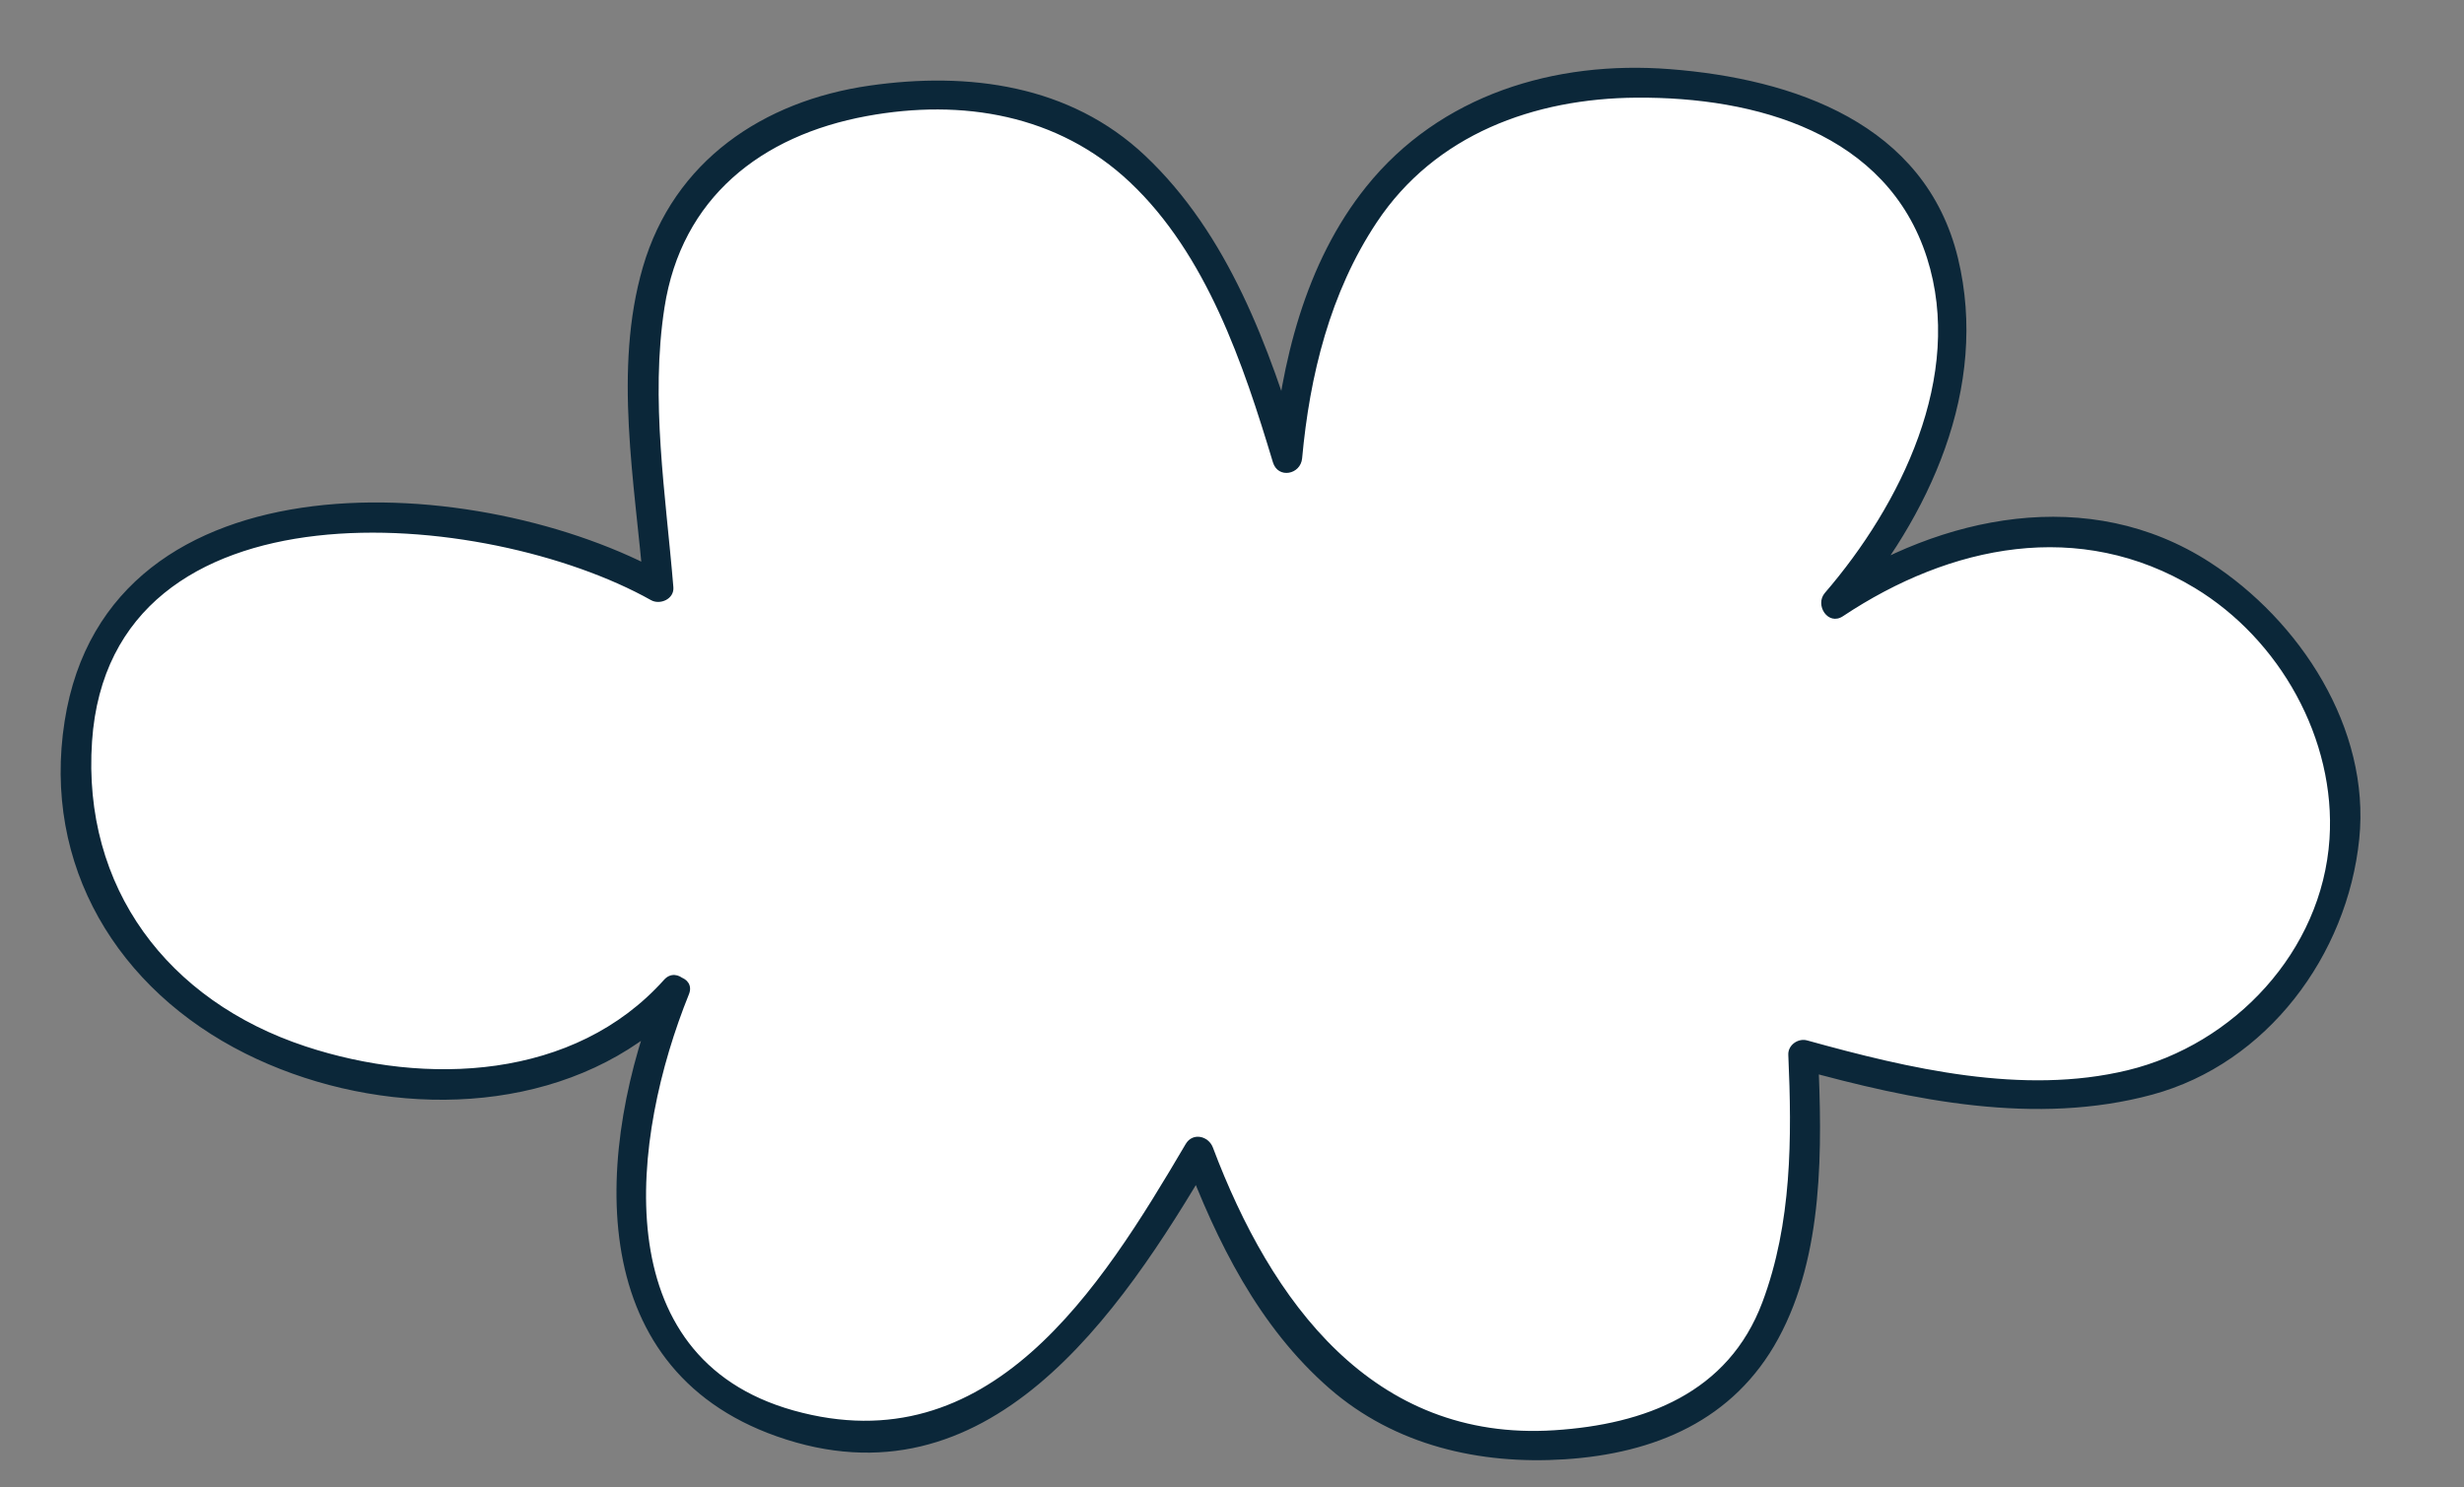
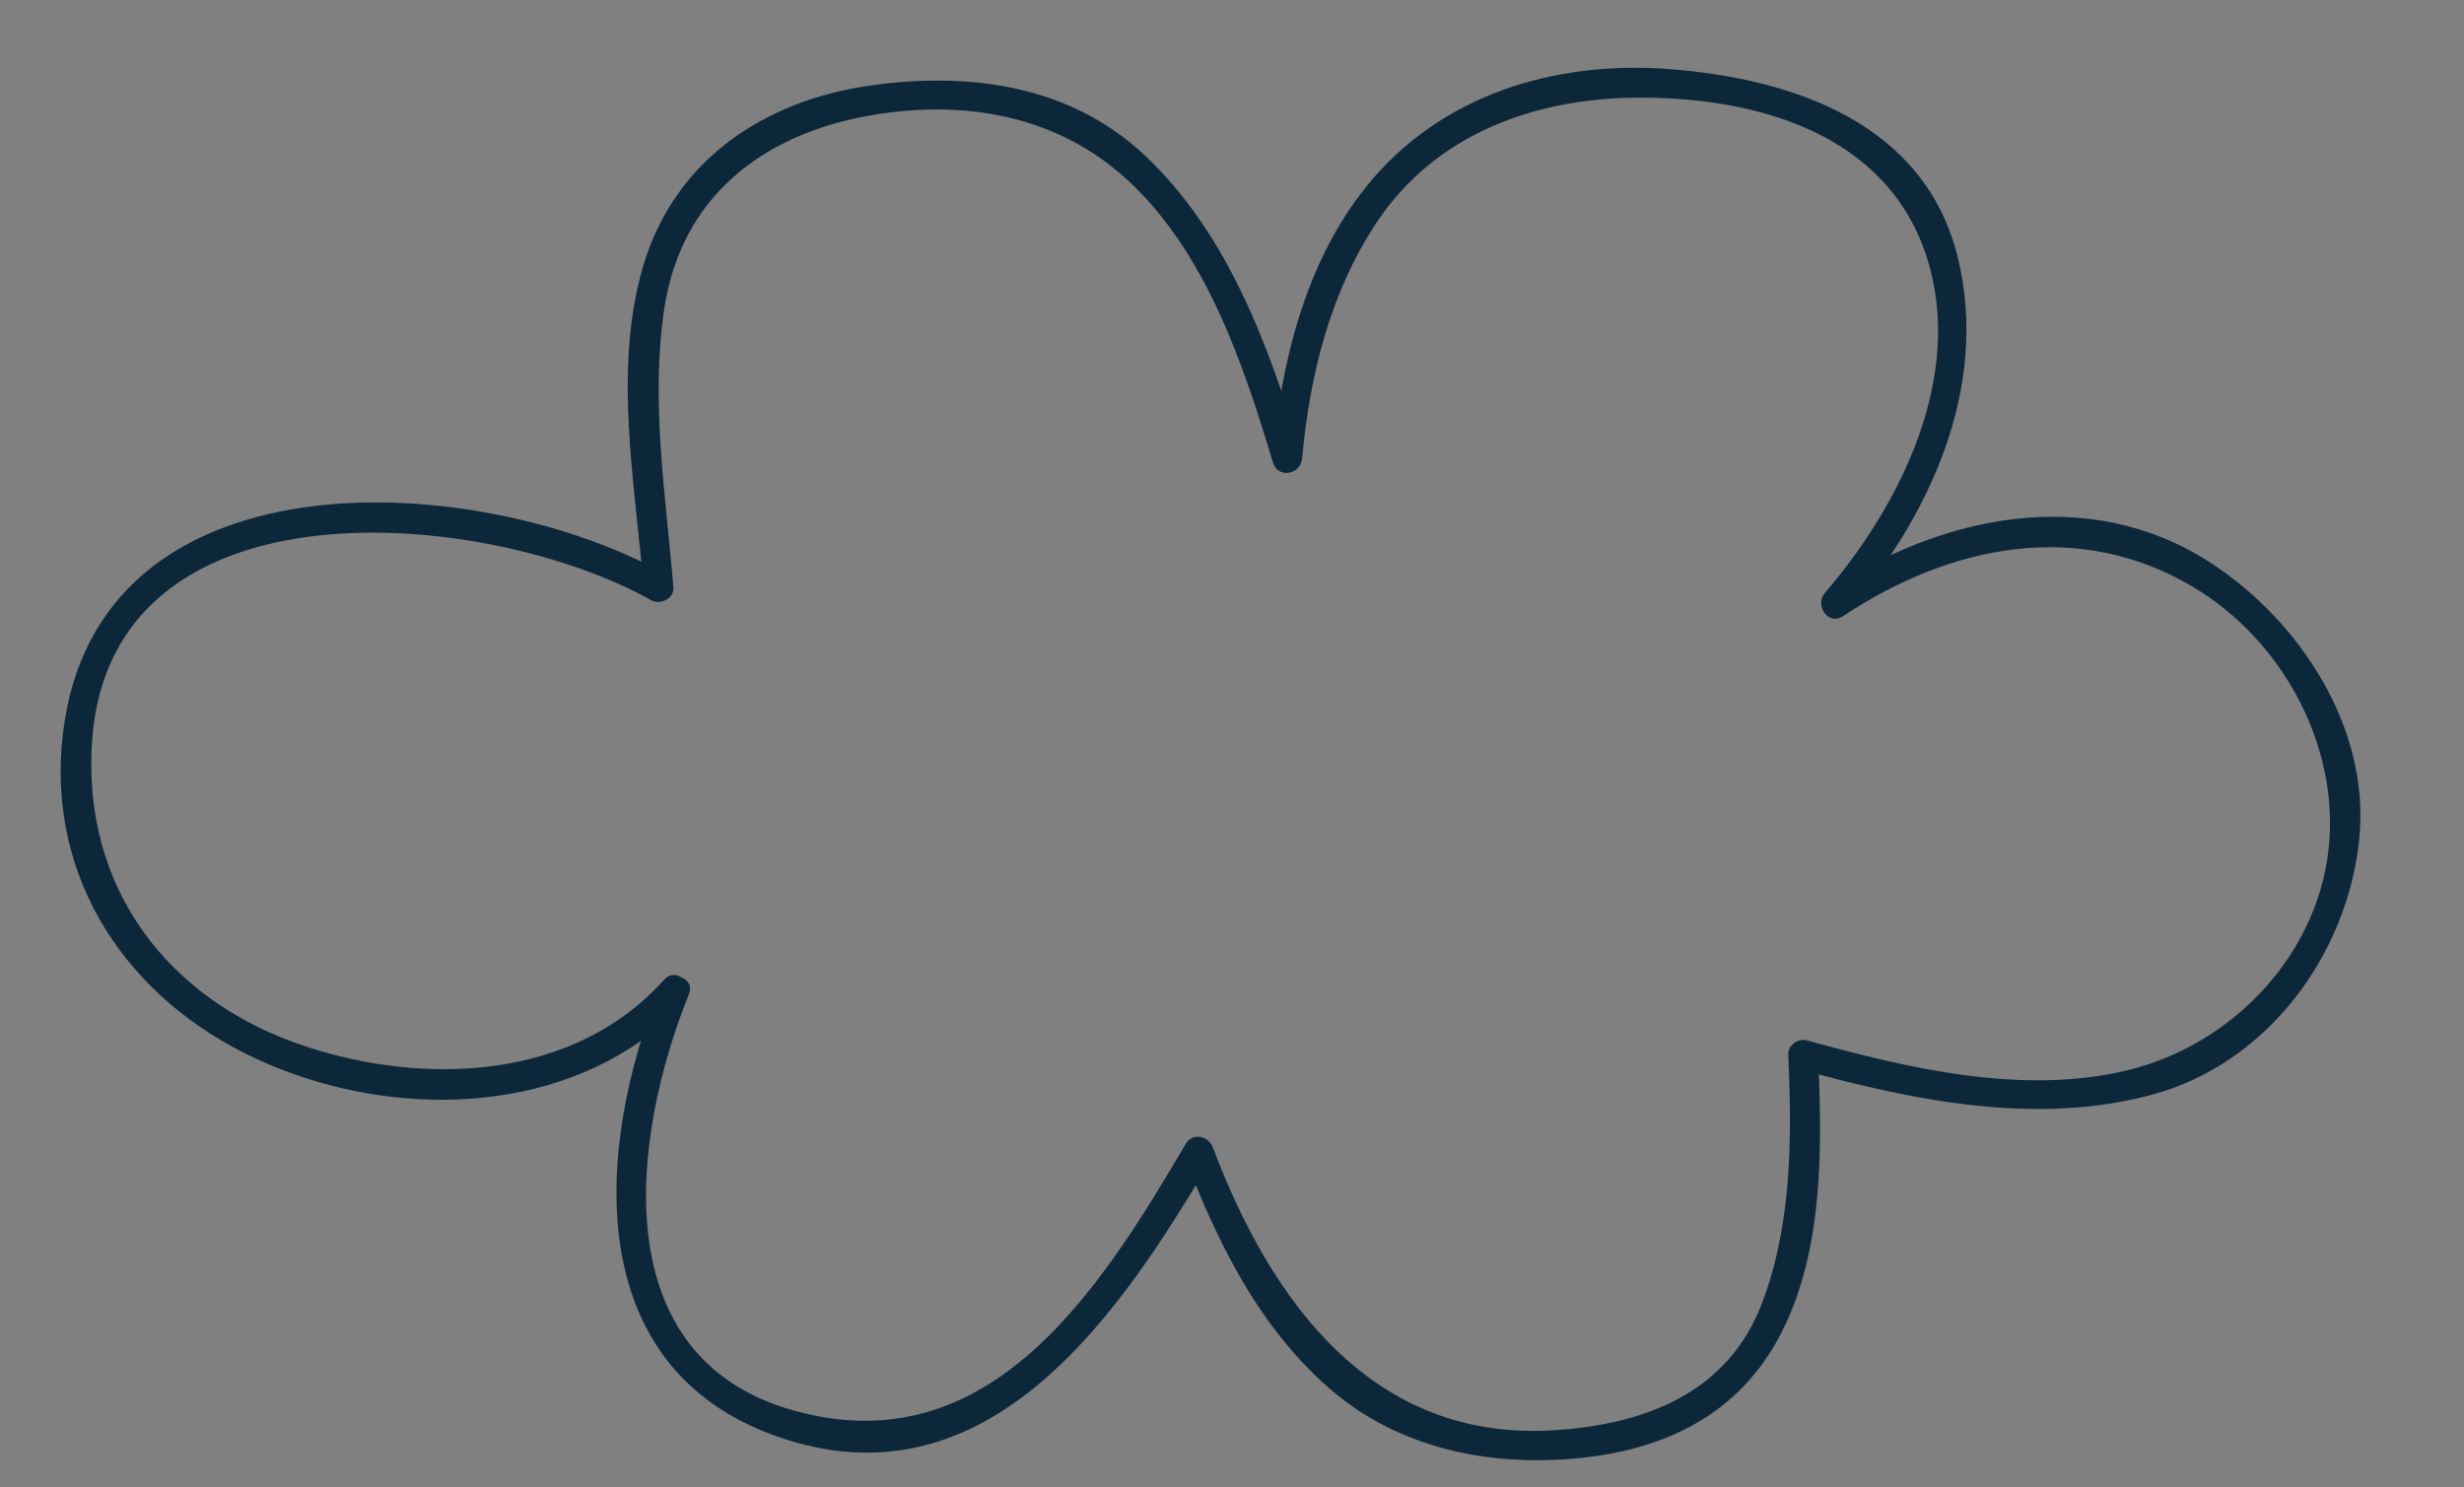
<svg xmlns="http://www.w3.org/2000/svg" version="1.1" id="Layer_1" x="0px" y="0px" width="310.667px" height="187.555px" viewBox="0 0 310.667 187.555" enable-background="new 0 0 310.667 187.555" xml:space="preserve">
  <rect x="0" y="0" width="310.667" height="187.555" fill="#808080" stroke="none" />
  <g>
-     <path fill="#FFFFFF" d="M85.055,124.879c-19.311,22.361-67.082,11.18-74.197-17.278C0.698,60.847,54.564,57.797,83.025,74.06   c-2.035-25.41-8.135-53.869,24.391-60.981c31.506-6.1,45.224,12.195,54.882,44.719c2.034-23.376,13.215-54.884,58.951-45.737   c29.517,5.908,32.525,38.622,10.165,64.029c38.621-26.423,71.146,10.168,63.012,35.576c-10.161,32.523-41.667,28.458-67.077,21.343   c1.015,21.343-1.016,44.188-23.376,48.253c-27.445,5.083-42.69-8.615-52.855-36.056c-10.161,17.278-23.375,39.638-46.751,35.571   C79.975,176.712,72.86,154.353,85.055,124.879" />
    <g>
      <path fill="#0B2739" d="M83.729,123.553c-11.307,12.64-30.024,13.416-45.213,8.399c-17.368-5.737-28.171-19.999-26.911-38.466    c2.305-33.786,49.75-29.42,70.474-17.807c1.155,0.647,2.942-0.148,2.822-1.619c-0.959-11.657-2.93-23.624-1.121-35.292    c2.14-13.802,12.163-21.681,25.514-24.134c12.014-2.208,24.113-0.204,33.181,8.354c9.658,9.116,14.296,22.941,18.016,35.308    c0.637,2.117,3.496,1.558,3.684-0.499c0.956-10.461,3.529-20.91,9.399-29.749c7.377-11.107,19.859-15.646,32.768-15.733    c15.036-0.102,31.605,4.451,36.621,20.215c4.742,14.903-3.336,31.163-12.874,42.233c-1.319,1.532,0.399,4.191,2.272,2.945    c13.56-9.02,29.834-12.345,44.362-3.565c10.727,6.483,17.812,19.088,16.986,31.648c-0.933,14.202-12.056,25.926-25.447,29.168    c-13.205,3.198-27.641-0.218-40.415-3.759c-1.136-0.315-2.428,0.583-2.374,1.809c0.465,10.469,0.461,21.266-3.268,31.207    c-4.3,11.466-14.829,15.41-26.235,16.144c-22.914,1.476-35.732-16.245-43.045-35.652c-0.553-1.466-2.548-1.943-3.428-0.448    c-10.817,18.386-24.715,40.519-49.433,33.61c-23.966-6.699-20.469-34.513-13.201-52.494c0.907-2.244-2.723-3.209-3.617-0.997    c-8.217,20.332-10.101,48.014,14.699,56.754c26.586,9.369,43.195-15.272,54.791-34.981c-1.143-0.149-2.285-0.298-3.428-0.448    c4.1,10.879,9.408,21.628,18.312,29.383c8.244,7.18,18.922,9.629,29.633,8.94c11.361-0.732,21.336-4.9,26.951-15.215    c5.782-10.623,5.54-24.093,5.02-35.804c-0.792,0.603-1.583,1.206-2.374,1.809c14.29,3.96,29.872,7.188,44.519,3.218    c14.471-3.923,24.596-17.566,26.091-32.244c1.423-13.976-7.507-27.564-18.844-34.887c-15.243-9.845-33.857-5.941-48.148,3.565    c0.757,0.981,1.515,1.963,2.272,2.945c10.525-12.216,18.077-28.507,14.125-44.857c-4.107-16.989-20.744-22.63-36.345-23.841    c-14.5-1.126-28.958,3.242-38.257,14.818c-7.728,9.62-10.74,22.214-11.841,34.262c1.228-0.166,2.456-0.333,3.684-0.499    c-4.063-13.507-9.232-27.762-19.73-37.671c-9.48-8.948-22.28-10.612-34.725-8.833c-13.478,1.927-24.701,9.532-28.593,22.876    c-3.768,12.917-0.987,27.28,0.091,40.389c0.941-0.54,1.881-1.08,2.822-1.619C60.87,59.494,13.59,56.28,8.15,90.94    c-2.864,18.244,6.7,33.869,22.777,41.91c15.158,7.581,35.376,8.458,49.694-1.452c2.136-1.478,4.033-3.263,5.76-5.194    C87.988,124.408,85.345,121.747,83.729,123.553L83.729,123.553z" />
    </g>
  </g>
</svg>